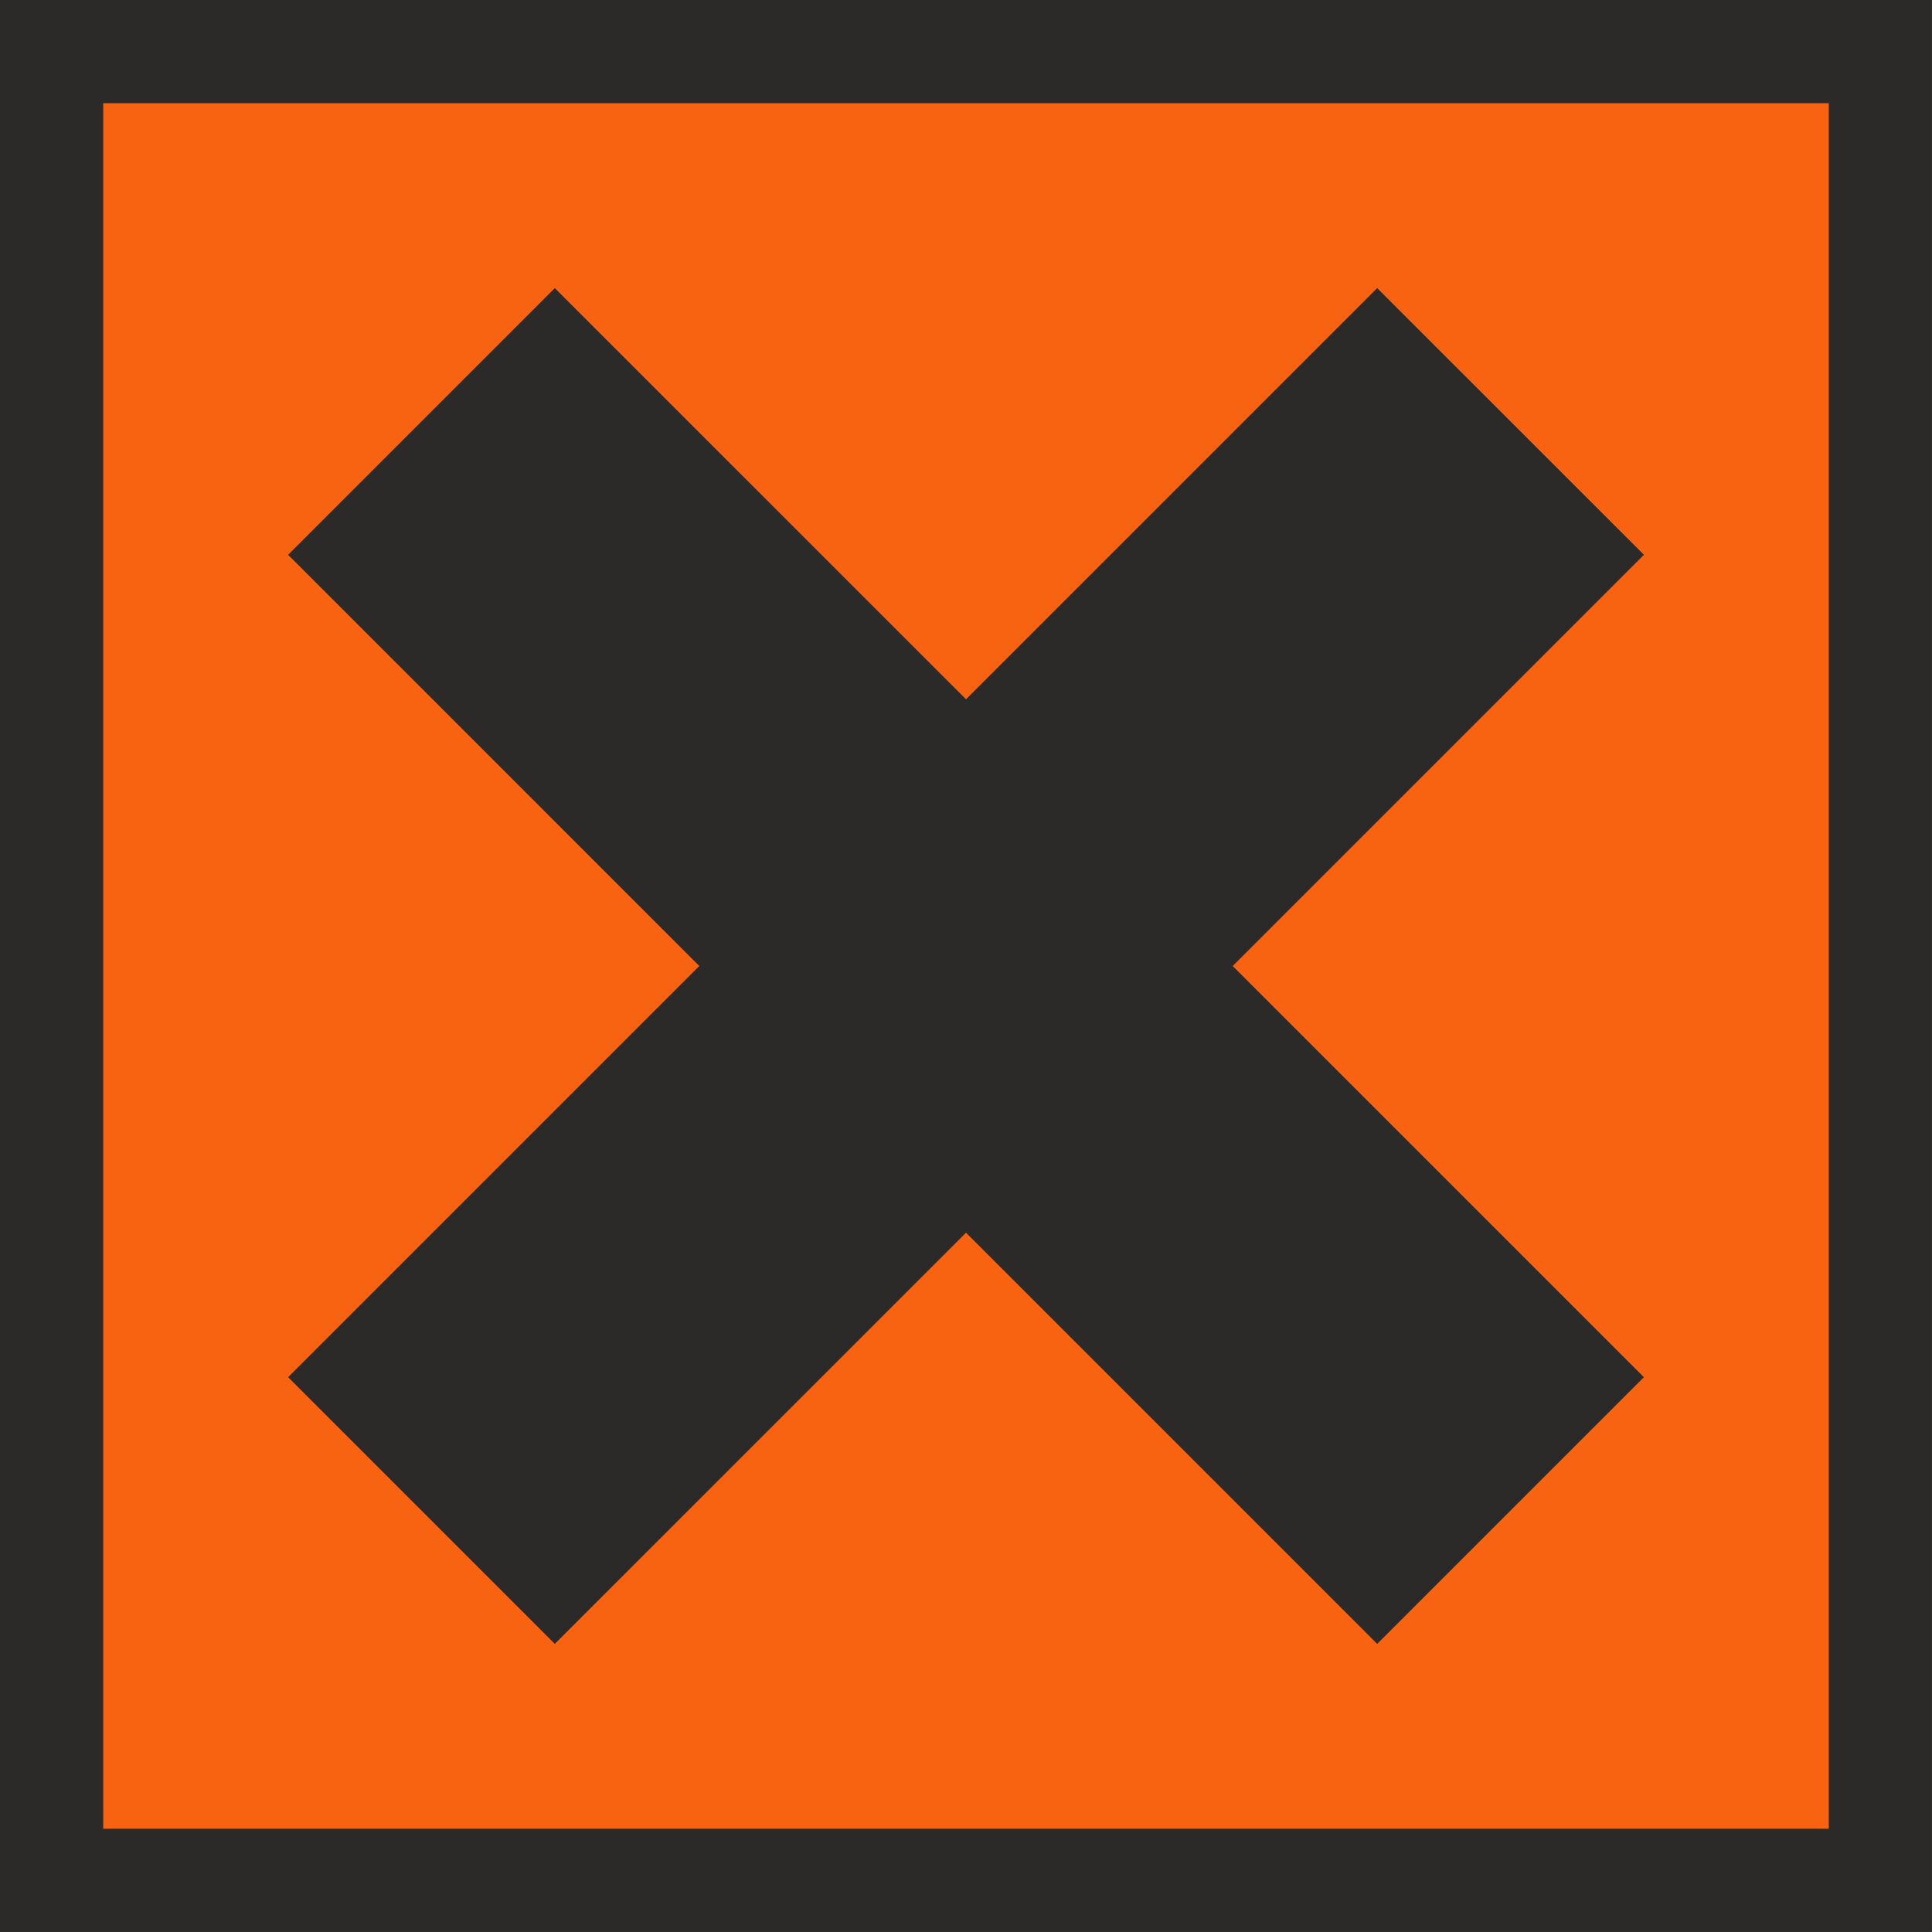
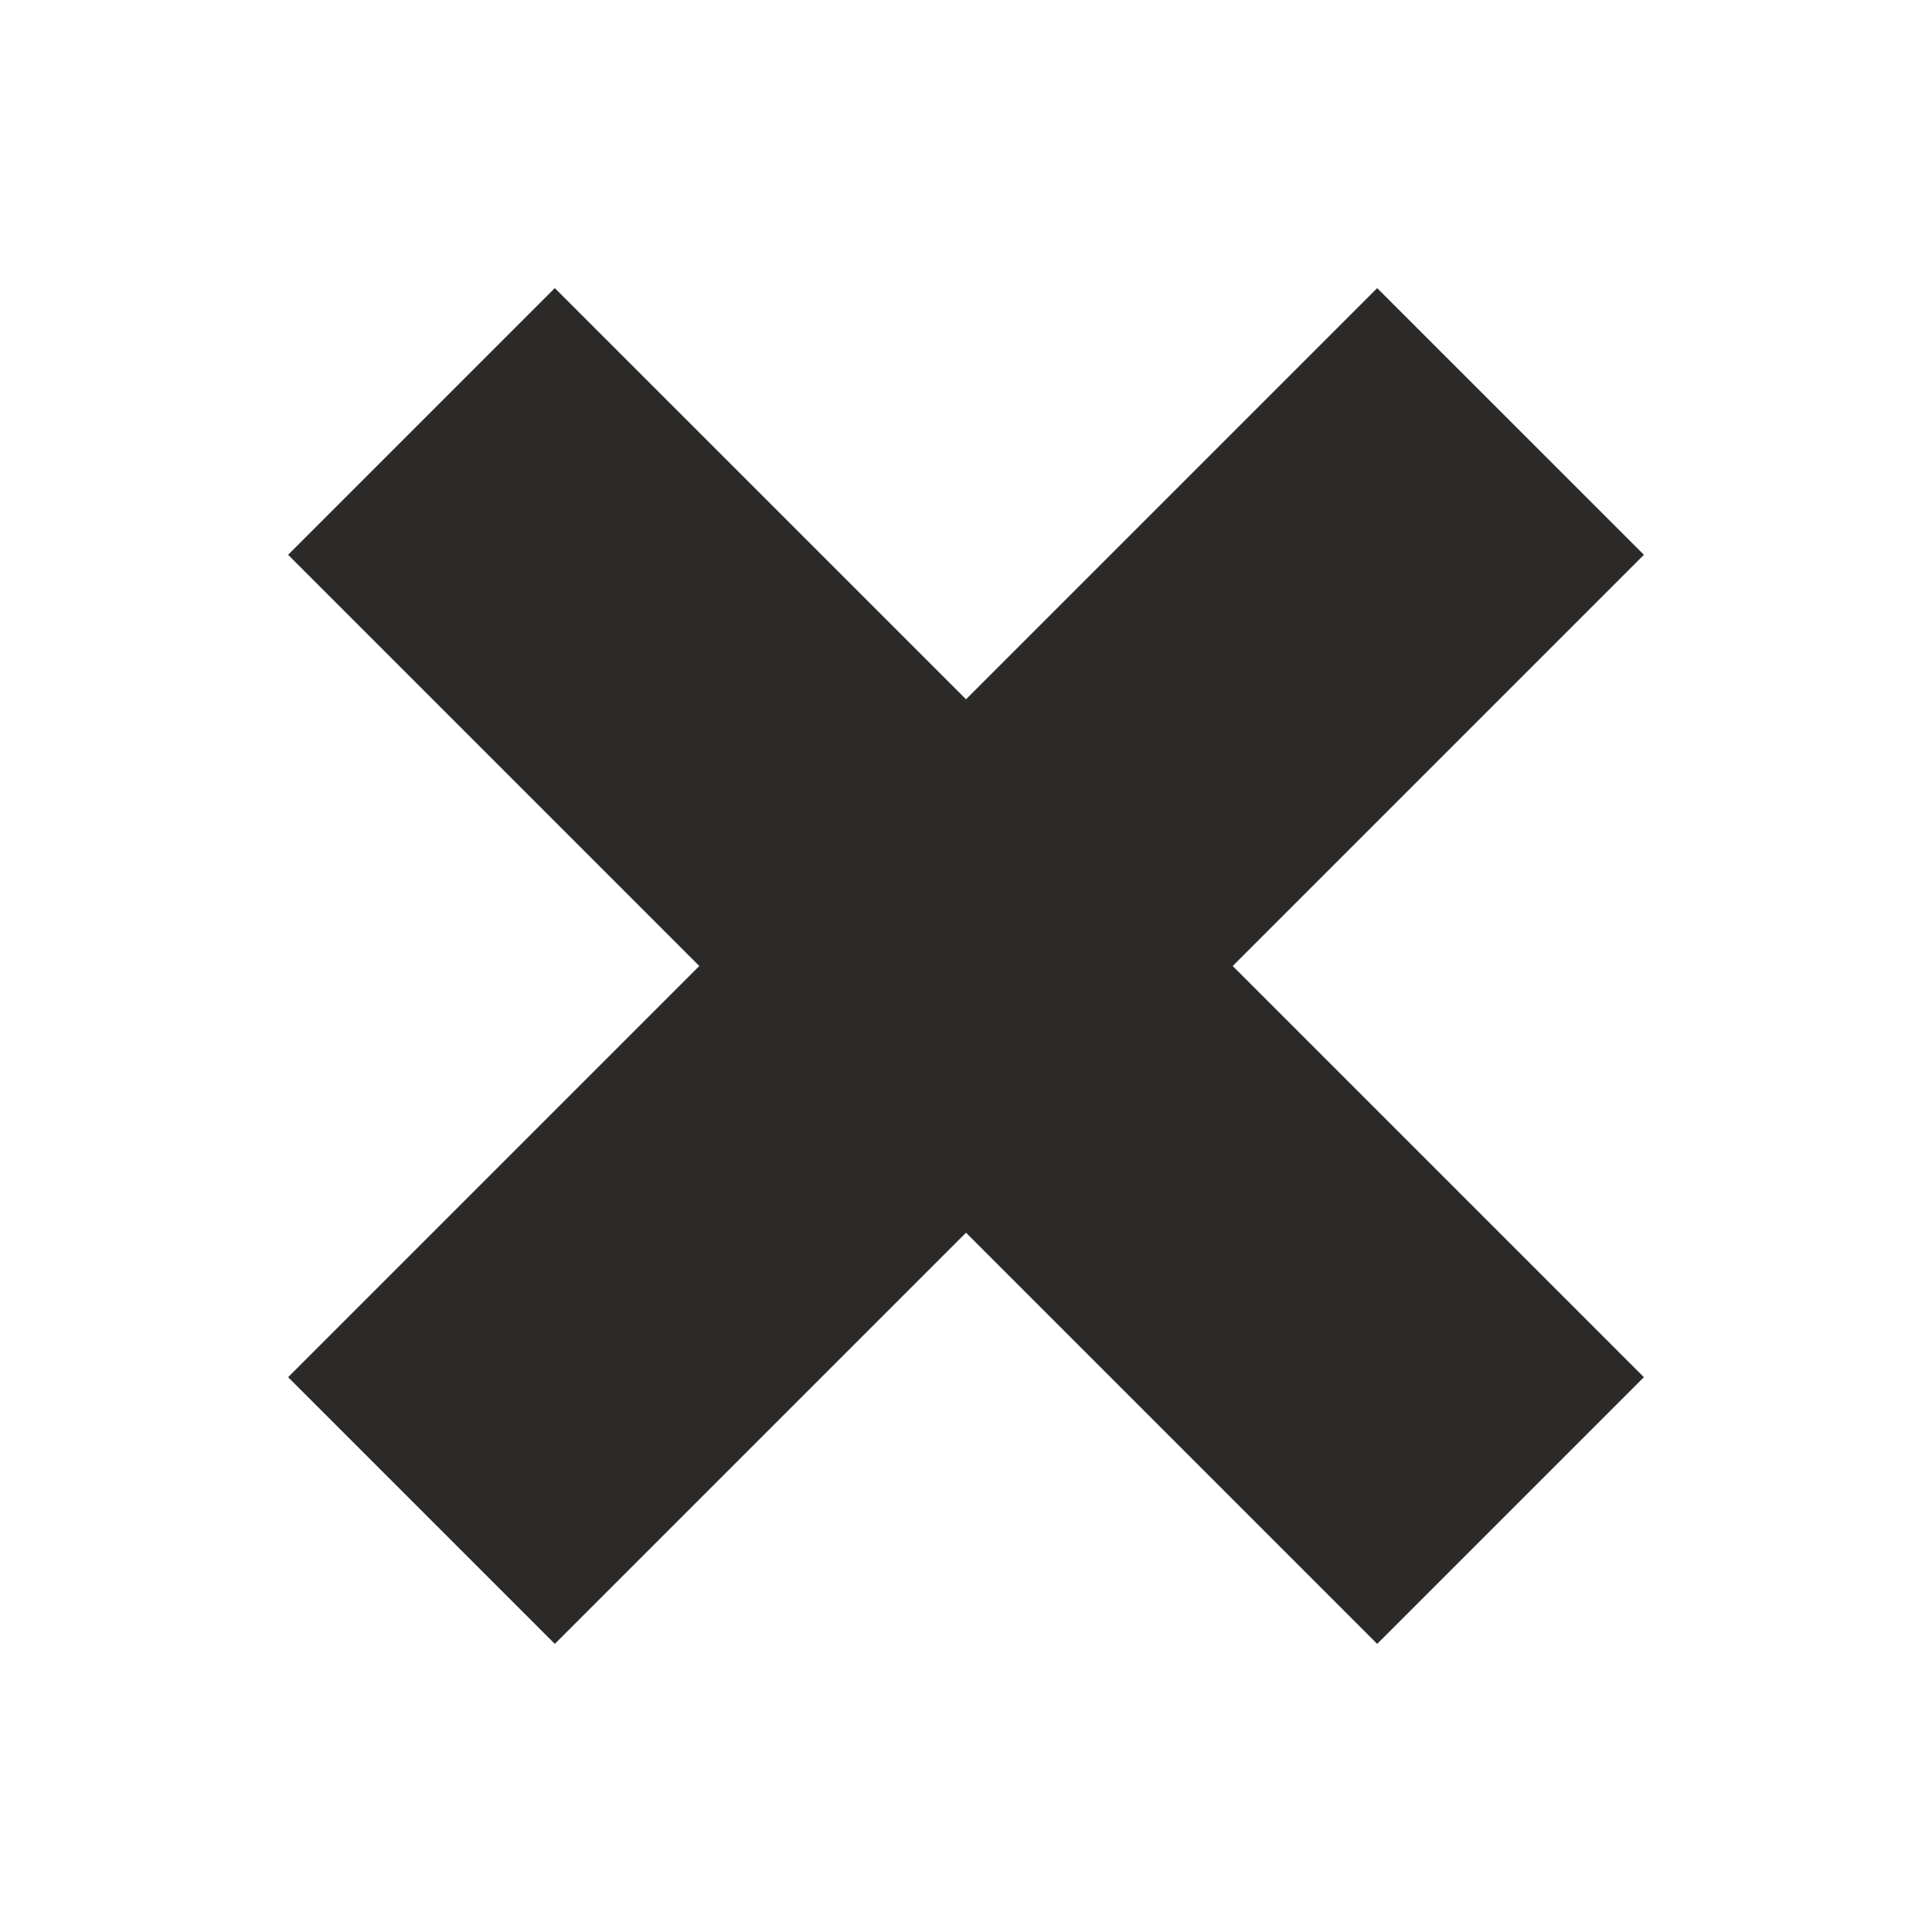
<svg xmlns="http://www.w3.org/2000/svg" xml:space="preserve" width="10mm" height="10mm" version="1.1" style="shape-rendering:geometricPrecision; text-rendering:geometricPrecision; image-rendering:optimizeQuality; fill-rule:evenodd; clip-rule:evenodd" viewBox="0 0 5388.5 5388.5">
  <defs>
    <style type="text/css">
   
    .str0 {stroke:#2B2A29;stroke-width:287.9;stroke-miterlimit:22.926}
    .fil1 {fill:#2B2A29}
    .fil0 {fill:#F76311}
   
  </style>
  </defs>
  <g id="Layer_x0020_1">
    <g id="_1515736717552">
-       <rect class="fil0 str0" x="143.9" y="143.9" width="5100.6" height="5100.6" />
      <polygon class="fil1" points="803.6,1547.4 1547.4,803.6 2694.3,1950.4 3841.1,803.6 4585,1547.4 3438.1,2694.3 4584.9,3841.1 3841.1,4584.9 2694.3,3438.1 1547.4,4584.9 803.6,3841.1 1950.4,2694.3 " />
    </g>
  </g>
</svg>